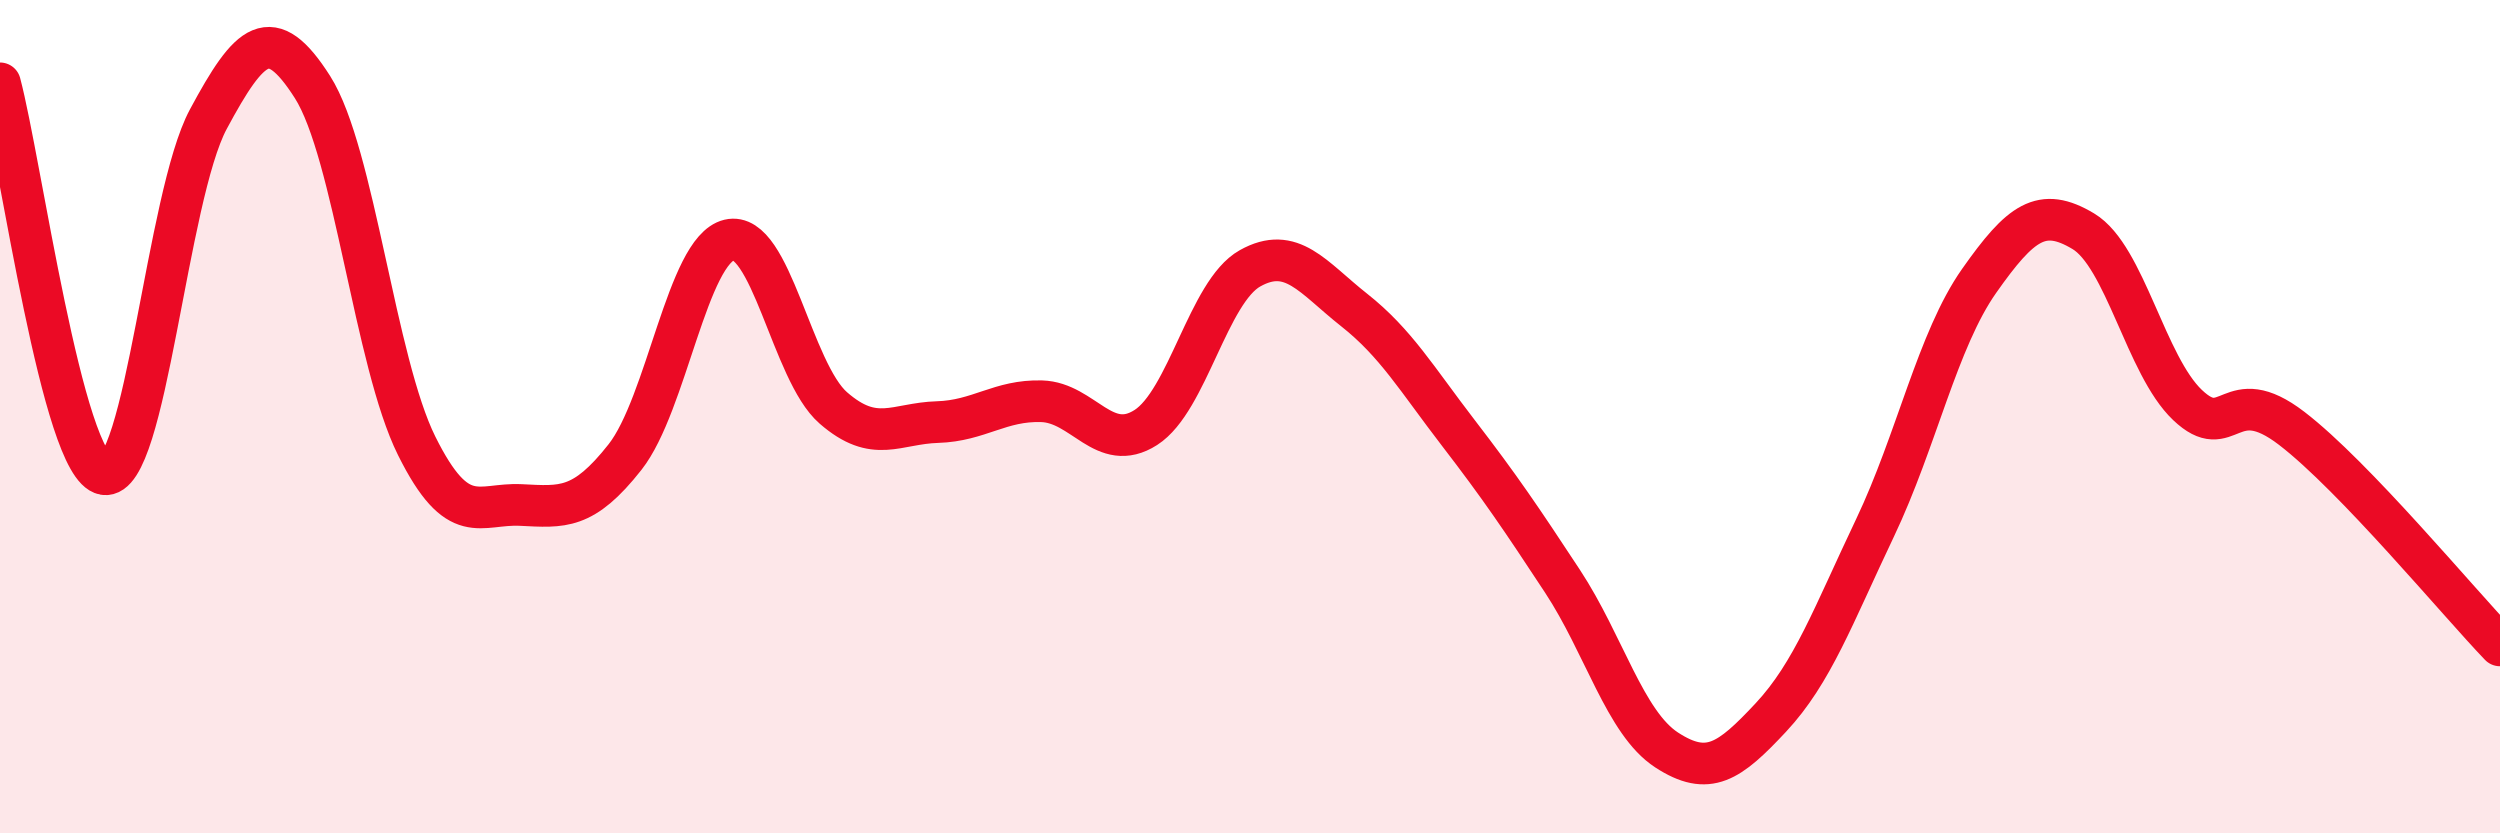
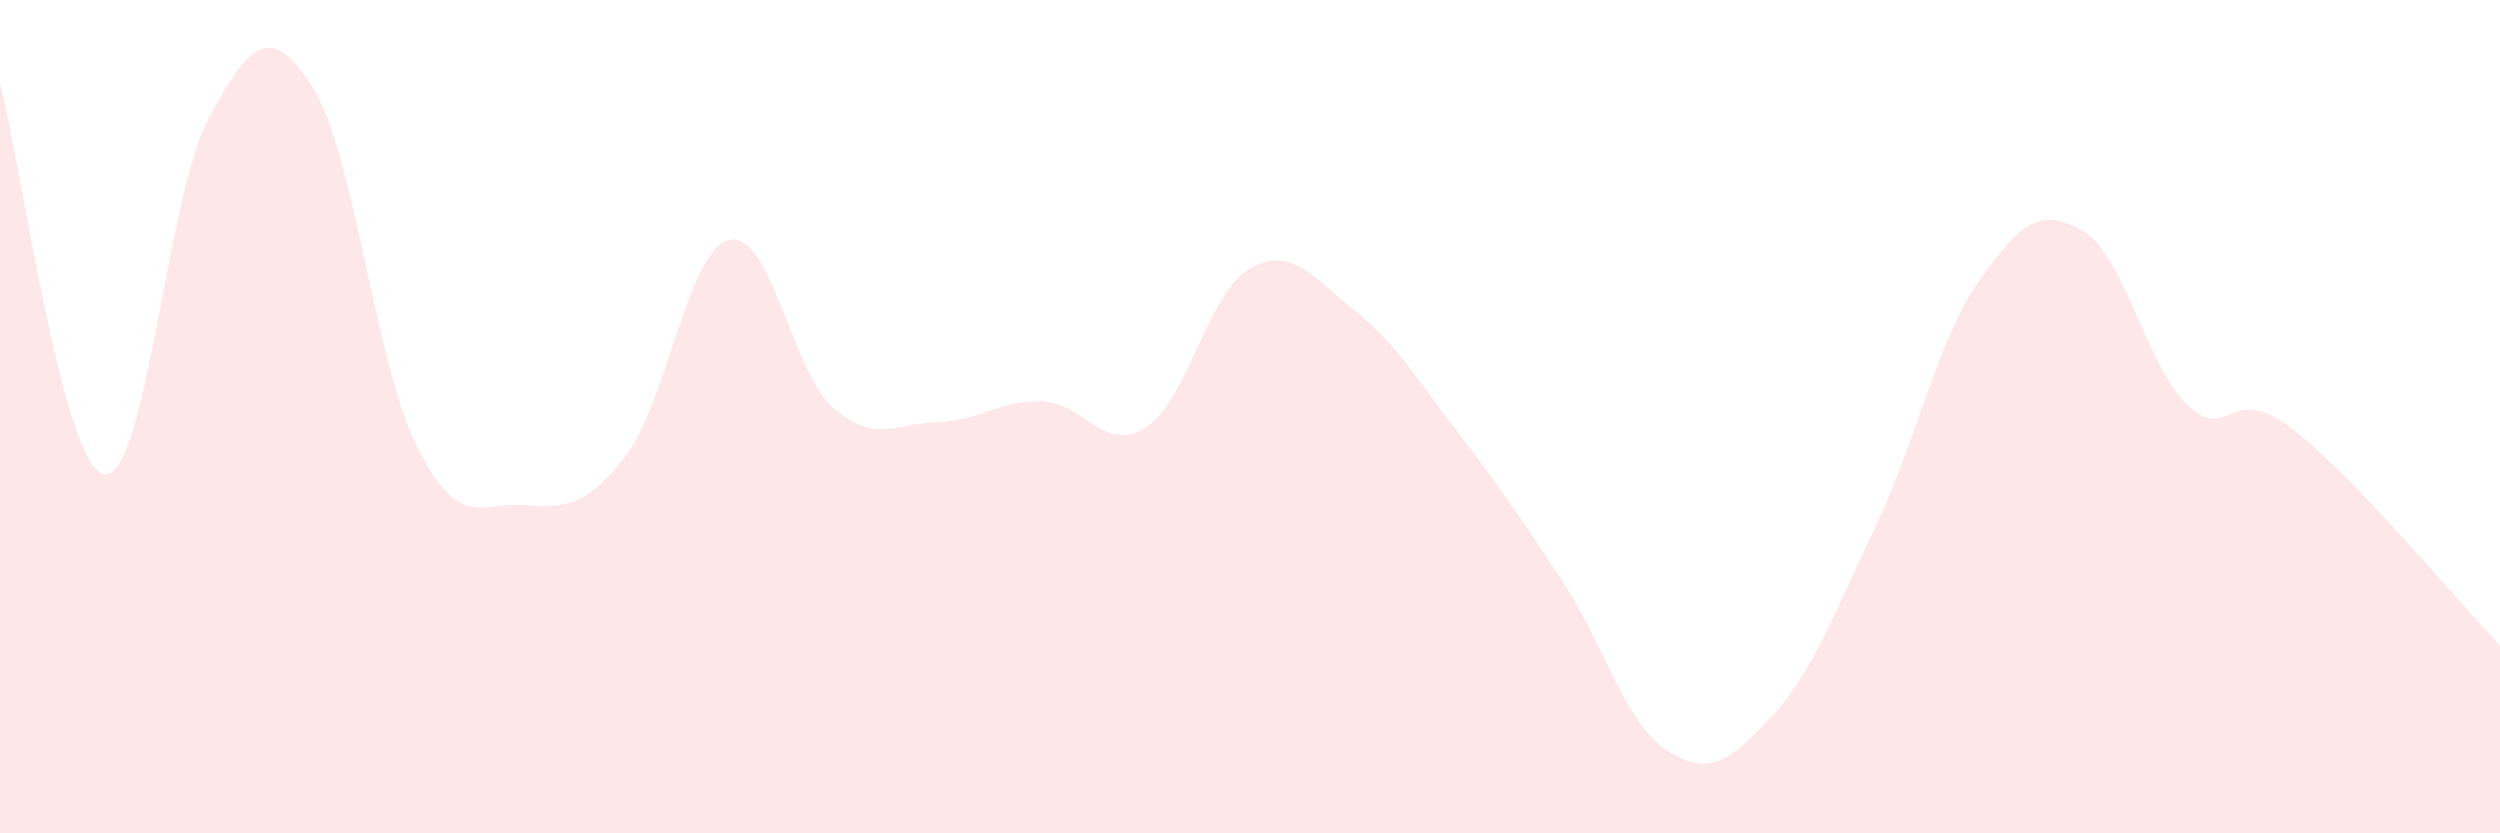
<svg xmlns="http://www.w3.org/2000/svg" width="60" height="20" viewBox="0 0 60 20">
  <path d="M 0,2 C 0.5,3.88 1.5,11.21 2.5,11.38 C 3.5,11.55 4,4.72 5,2.86 C 6,1 6.5,0.52 7.5,2.09 C 8.5,3.66 9,8.69 10,10.7 C 11,12.71 11.5,12.07 12.5,12.12 C 13.5,12.17 14,12.24 15,10.97 C 16,9.7 16.5,6 17.5,5.76 C 18.5,5.52 19,8.92 20,9.79 C 21,10.66 21.5,10.16 22.5,10.13 C 23.5,10.1 24,9.6 25,9.63 C 26,9.66 26.5,10.9 27.5,10.26 C 28.5,9.62 29,7 30,6.44 C 31,5.88 31.5,6.65 32.5,7.44 C 33.5,8.23 34,9.09 35,10.39 C 36,11.69 36.5,12.43 37.5,13.95 C 38.5,15.47 39,17.35 40,18 C 41,18.65 41.5,18.29 42.5,17.22 C 43.5,16.15 44,14.77 45,12.67 C 46,10.57 46.5,8.16 47.5,6.74 C 48.5,5.32 49,4.95 50,5.55 C 51,6.15 51.5,8.77 52.5,9.72 C 53.5,10.67 53.5,9.13 55,10.28 C 56.5,11.43 59,14.45 60,15.49L60 20L0 20Z" fill="#EB0A25" opacity="0.1" stroke-linecap="round" stroke-linejoin="round" />
-   <path d="M 0,2 C 0.5,3.88 1.5,11.21 2.5,11.38 C 3.5,11.55 4,4.72 5,2.86 C 6,1 6.5,0.52 7.5,2.09 C 8.5,3.66 9,8.69 10,10.7 C 11,12.71 11.5,12.07 12.5,12.12 C 13.5,12.17 14,12.24 15,10.97 C 16,9.7 16.5,6 17.5,5.76 C 18.5,5.52 19,8.92 20,9.79 C 21,10.66 21.5,10.16 22.5,10.13 C 23.5,10.1 24,9.6 25,9.63 C 26,9.66 26.5,10.9 27.5,10.26 C 28.5,9.62 29,7 30,6.44 C 31,5.88 31.5,6.65 32.5,7.44 C 33.5,8.23 34,9.09 35,10.39 C 36,11.69 36.5,12.43 37.5,13.95 C 38.5,15.47 39,17.35 40,18 C 41,18.65 41.5,18.29 42.5,17.22 C 43.5,16.15 44,14.77 45,12.67 C 46,10.57 46.5,8.16 47.5,6.74 C 48.5,5.32 49,4.95 50,5.55 C 51,6.15 51.5,8.77 52.5,9.72 C 53.5,10.67 53.5,9.13 55,10.28 C 56.5,11.43 59,14.45 60,15.49" stroke="#EB0A25" stroke-width="1" fill="none" stroke-linecap="round" stroke-linejoin="round" />
</svg>